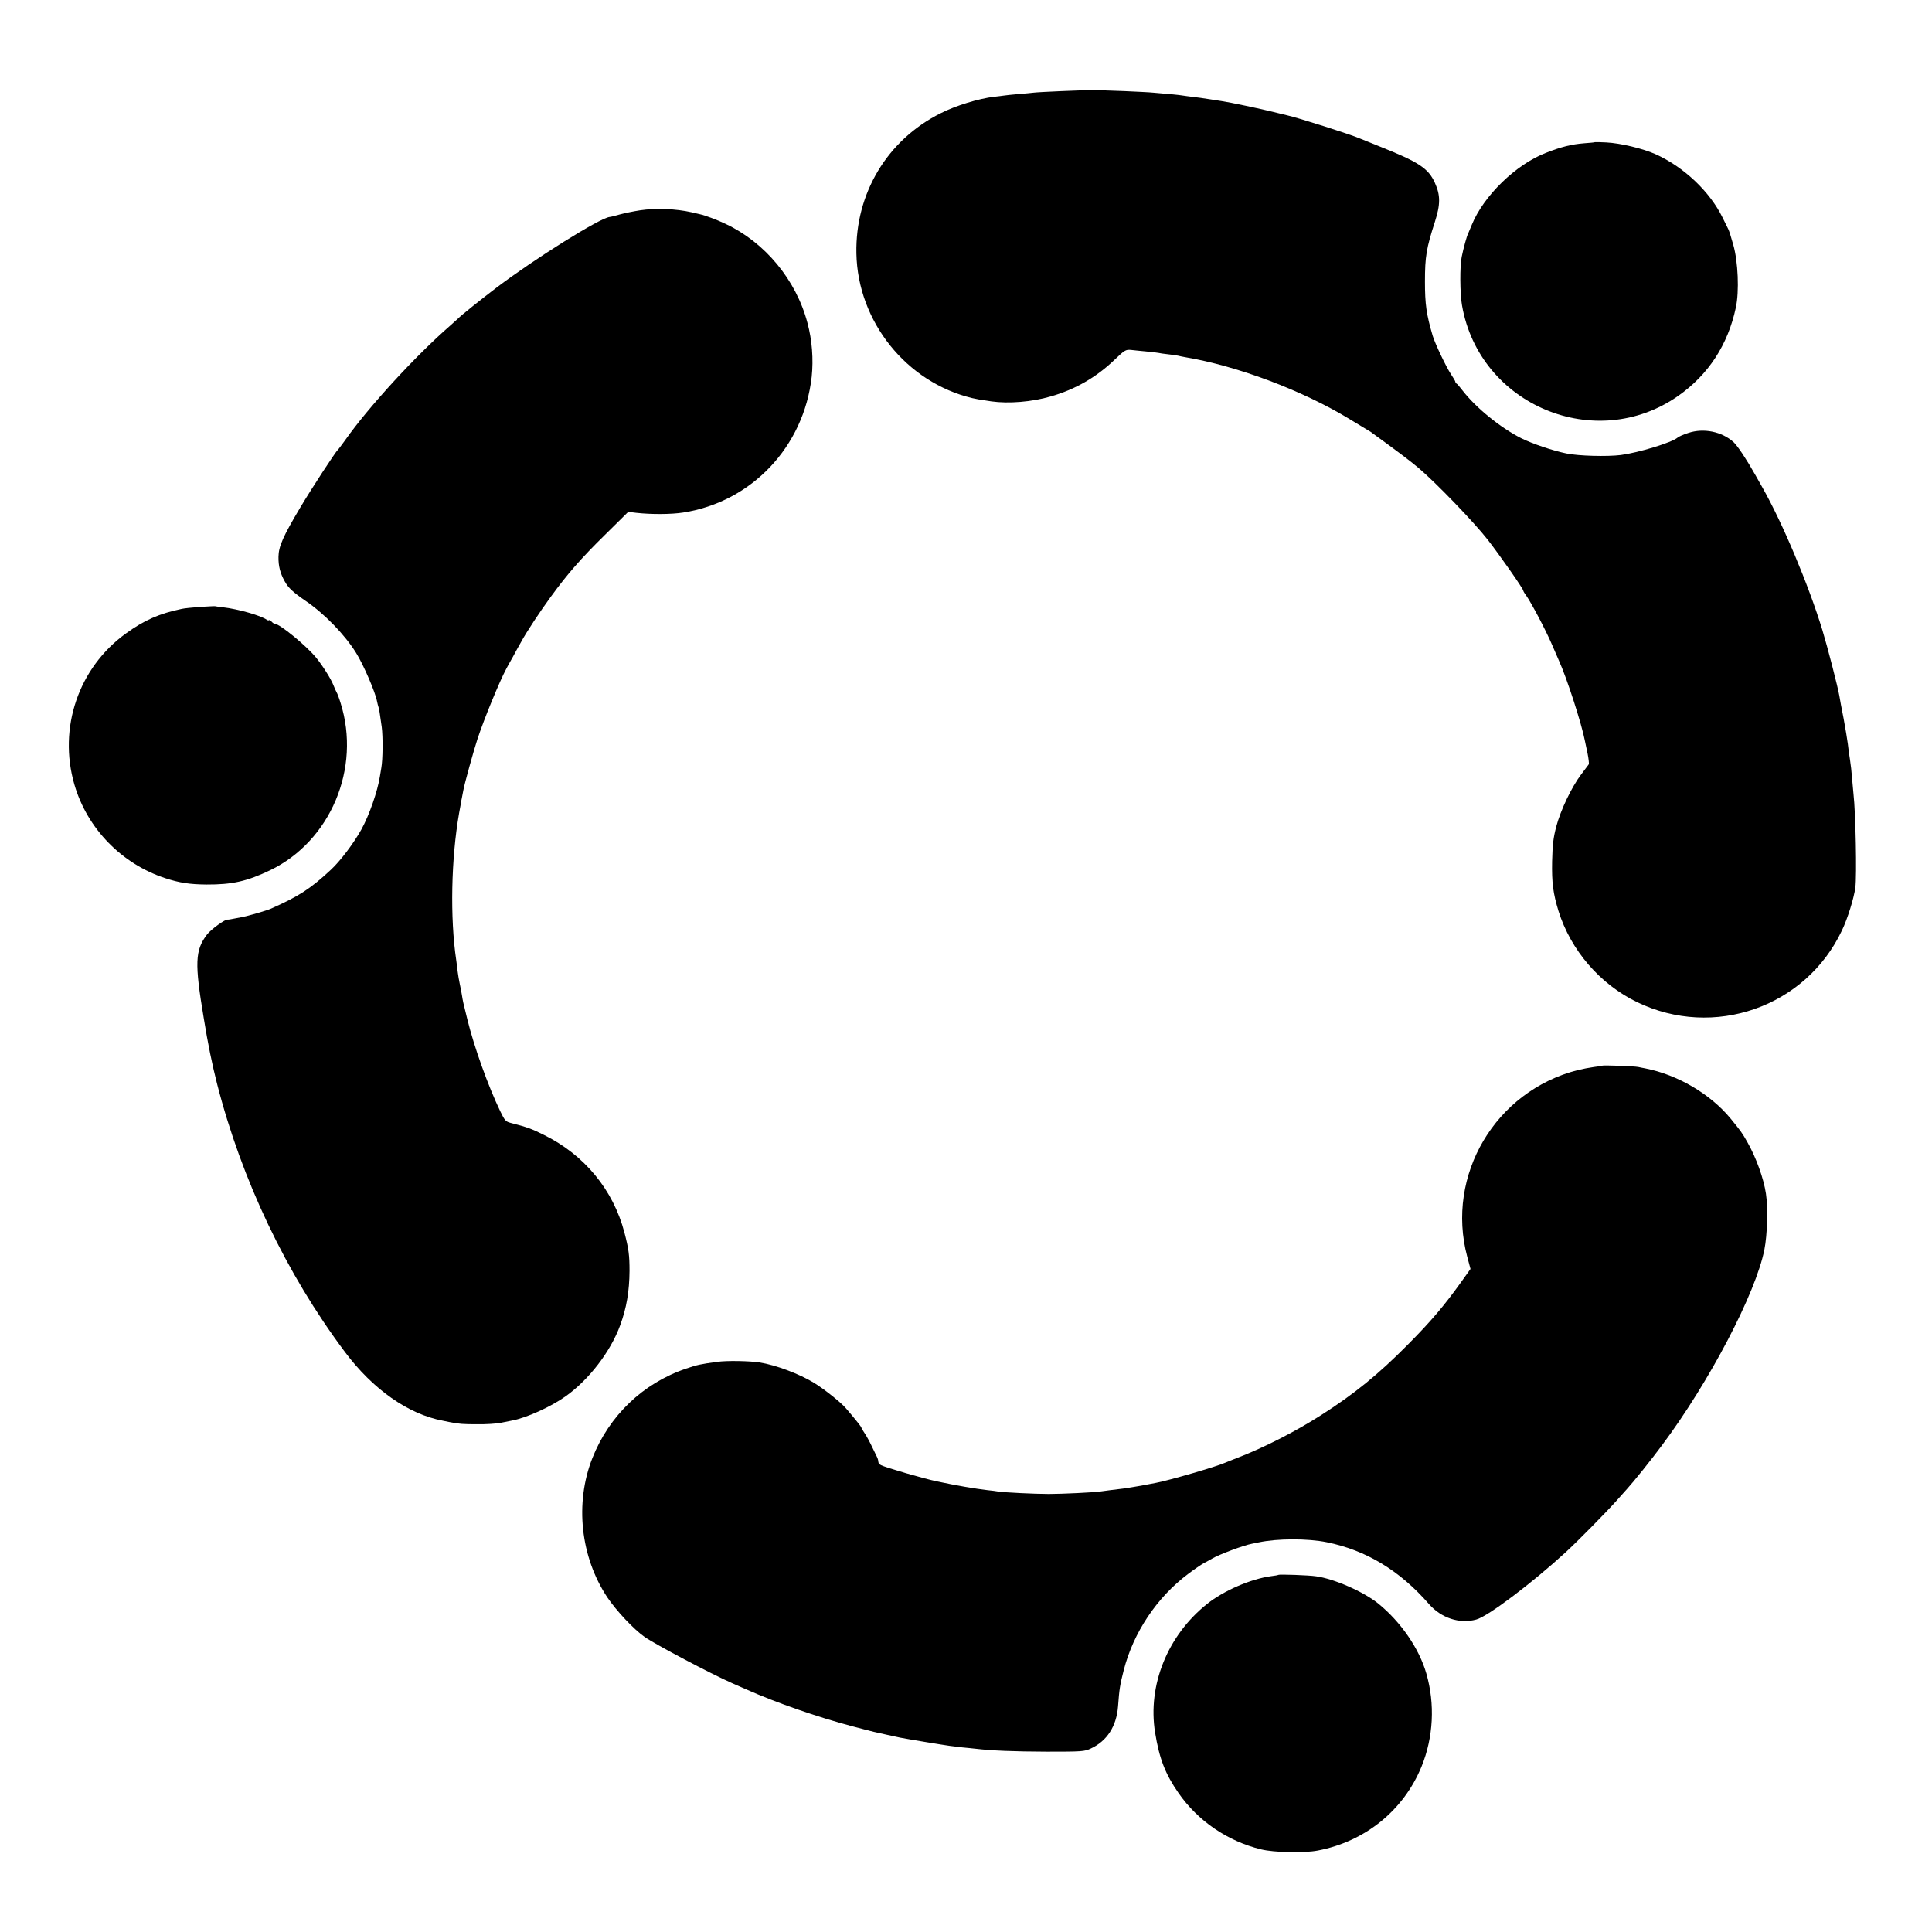
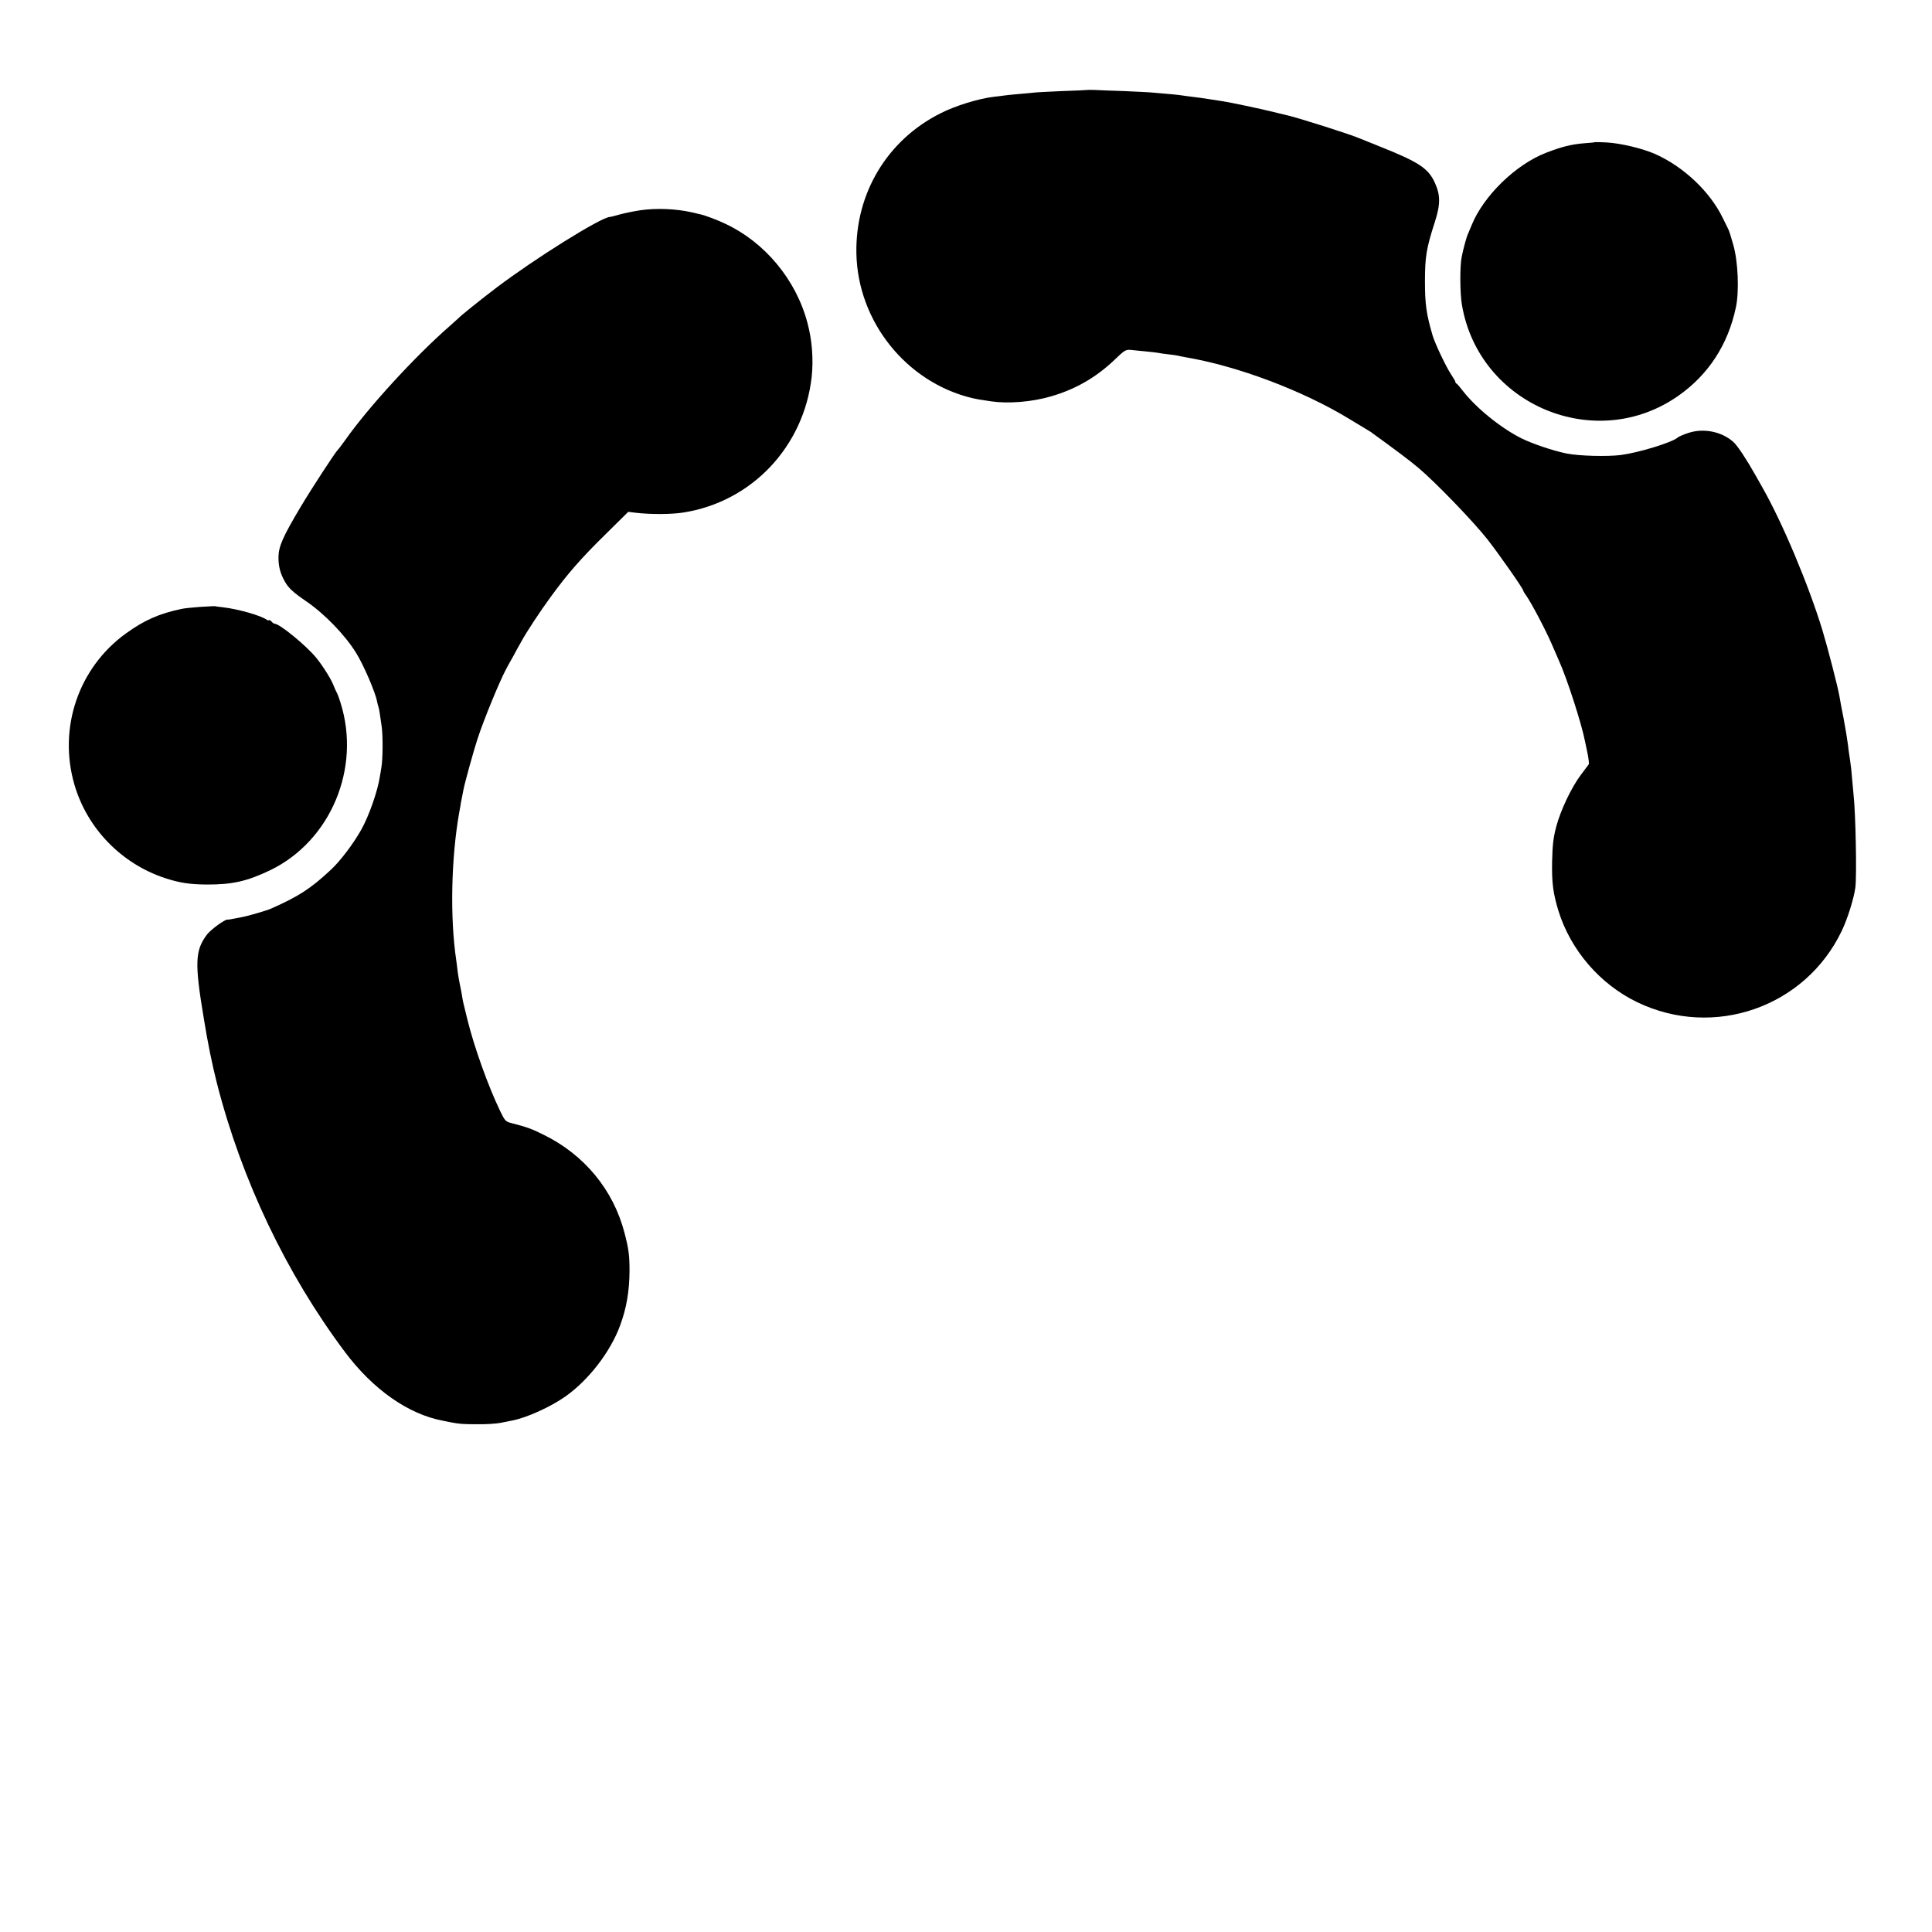
<svg xmlns="http://www.w3.org/2000/svg" version="1.0" width="1366pt" height="1366pt" viewBox="0 0 1366 1366" preserveAspectRatio="xMidYMid meet">
  <g transform="translate(0,1366) scale(0.1,-0.1)" fill="#000000" stroke="none">
    <path d="M7687 13024 c-1 -1 -82 -5 -179 -8 -97 -4 -187 -9 -200 -11 -13 -2 -61 -6 -108 -10 -47 -4 -94 -9 -105 -11 -11 -2 -40 -5 -65 -8 -108 -12 -274 -63 -380 -117 -377 -189 -603 -566 -595 -990 9 -483 354 -913 820 -1024 31 -7 40 -9 135 -23 121 -17 286 -4 419 35 172 49 320 134 449 257 74 71 81 75 118 72 21 -3 71 -7 109 -11 39 -4 77 -8 85 -10 8 -2 40 -7 70 -10 30 -3 62 -8 70 -10 8 -2 30 -7 48 -10 370 -62 832 -236 1162 -437 58 -35 116 -70 129 -78 14 -8 30 -18 35 -23 159 -115 266 -195 326 -246 125 -106 389 -380 488 -506 87 -112 252 -348 252 -361 0 -3 8 -18 19 -32 37 -52 139 -245 182 -345 17 -40 40 -91 50 -115 58 -127 163 -454 185 -571 3 -13 11 -54 19 -90 7 -36 11 -70 8 -75 -3 -5 -28 -37 -54 -72 -68 -90 -145 -252 -176 -369 -21 -81 -26 -127 -29 -245 -3 -152 7 -226 45 -351 87 -278 293 -517 555 -644 543 -263 1192 -36 1449 506 40 83 85 228 95 304 11 81 2 532 -13 660 -2 17 -6 66 -10 110 -3 44 -10 105 -15 135 -5 30 -12 80 -15 110 -4 30 -17 111 -30 180 -14 69 -27 141 -30 160 -11 64 -83 343 -120 465 -97 318 -282 759 -425 1010 -13 22 -34 60 -48 85 -63 112 -126 207 -155 234 -83 75 -212 101 -320 65 -34 -11 -69 -26 -77 -34 -41 -34 -272 -105 -400 -122 -97 -12 -298 -7 -385 11 -97 20 -239 68 -318 107 -149 75 -322 216 -417 339 -19 25 -38 47 -42 48 -5 2 -8 8 -8 12 0 5 -14 29 -31 54 -35 53 -111 213 -129 271 -45 153 -55 223 -55 385 0 175 10 235 70 421 40 124 40 189 0 277 -47 103 -113 146 -391 257 -65 26 -128 51 -139 56 -57 26 -441 148 -515 164 -8 2 -51 12 -95 23 -78 20 -314 70 -365 77 -14 2 -54 8 -90 14 -36 6 -87 13 -115 16 -27 3 -61 8 -75 10 -23 4 -85 10 -205 20 -27 3 -120 7 -205 11 -85 3 -179 6 -208 8 -29 1 -54 1 -55 0z" />
    <path d="M11277 12655 c-1 -2 -36 -5 -77 -8 -88 -7 -161 -25 -268 -67 -214 -82 -442 -304 -526 -510 -10 -25 -22 -52 -26 -62 -9 -16 -33 -103 -45 -163 -14 -64 -13 -262 2 -344 122 -706 946 -1050 1530 -639 212 149 350 360 406 623 25 113 16 326 -18 444 -14 51 -30 101 -35 110 -4 9 -23 46 -41 83 -90 184 -274 358 -474 448 -89 40 -248 78 -348 83 -42 2 -78 3 -80 2z" />
    <path d="M4525 12173 c-46 -7 -109 -20 -142 -29 -32 -9 -65 -18 -73 -18 -70 -8 -528 -294 -800 -500 -98 -74 -259 -203 -270 -217 -3 -3 -30 -27 -60 -54 -242 -211 -573 -571 -738 -805 -26 -36 -49 -67 -53 -70 -15 -12 -188 -277 -264 -405 -124 -208 -155 -278 -156 -352 -1 -65 12 -116 44 -173 26 -47 57 -76 150 -140 132 -90 275 -238 354 -365 53 -84 138 -282 149 -345 3 -14 7 -31 10 -39 5 -15 9 -40 23 -141 9 -68 8 -230 -3 -290 -3 -19 -8 -46 -10 -60 -16 -104 -76 -276 -131 -375 -56 -100 -149 -223 -216 -285 -145 -135 -228 -188 -424 -275 -29 -13 -164 -52 -202 -59 -10 -2 -36 -7 -58 -11 -22 -5 -43 -8 -46 -7 -18 3 -117 -69 -145 -105 -85 -112 -89 -201 -23 -594 29 -180 59 -325 93 -459 175 -684 490 -1345 904 -1898 198 -265 448 -441 693 -487 13 -3 35 -7 49 -10 66 -13 93 -15 195 -15 61 -1 135 4 165 10 30 6 66 13 80 16 102 19 275 97 380 172 163 116 317 315 385 502 45 122 65 241 66 384 0 112 -6 156 -36 271 -79 302 -283 550 -570 691 -83 42 -122 56 -232 84 -38 10 -43 15 -77 85 -85 177 -183 450 -232 649 -31 125 -31 126 -38 170 -3 19 -10 55 -15 78 -5 24 -12 63 -15 88 -3 25 -7 61 -10 80 -45 300 -36 720 20 1040 5 25 9 50 10 55 0 6 4 28 9 50 4 22 9 48 11 57 7 43 76 291 100 363 47 143 157 410 203 495 4 8 25 47 47 85 21 39 47 87 59 107 35 66 137 220 209 318 119 163 212 270 383 438 l165 163 57 -7 c109 -12 247 -11 331 2 485 75 854 466 909 960 13 123 3 259 -30 381 -80 304 -300 569 -579 700 -60 29 -144 60 -180 68 -8 2 -35 8 -60 14 -112 25 -250 31 -365 14z" />
    <path d="M1415 9369 c-55 -4 -113 -10 -130 -14 -159 -33 -267 -81 -395 -174 -335 -242 -480 -668 -364 -1068 90 -310 332 -560 642 -662 101 -33 173 -44 292 -45 182 -1 287 23 450 101 427 206 644 721 498 1183 -11 36 -24 70 -28 75 -4 6 -14 30 -24 54 -16 41 -75 135 -120 190 -69 85 -259 241 -294 241 -5 0 -15 7 -22 15 -7 9 -15 13 -18 10 -3 -3 -10 -1 -16 3 -38 29 -203 76 -308 88 -29 3 -55 7 -58 8 -3 1 -50 -2 -105 -5z" />
-     <path d="M11328 6125 c-1 -1 -28 -6 -58 -9 -30 -4 -82 -14 -115 -22 -582 -148 -935 -743 -781 -1320 l23 -86 -65 -91 c-121 -169 -216 -281 -377 -443 -211 -213 -381 -351 -615 -500 -179 -115 -407 -231 -590 -301 -36 -14 -74 -29 -85 -34 -59 -27 -399 -126 -490 -143 -11 -2 -58 -11 -105 -20 -47 -8 -105 -18 -130 -21 -56 -6 -127 -16 -158 -20 -42 -7 -275 -18 -367 -18 -99 0 -316 11 -355 17 -14 3 -49 7 -78 10 -86 10 -222 33 -357 62 -88 18 -368 99 -396 115 -11 5 -19 16 -19 24 0 9 -4 23 -9 33 -5 9 -21 44 -37 76 -15 32 -38 74 -51 93 -13 19 -23 36 -23 40 0 5 -53 71 -110 137 -36 42 -156 137 -225 179 -103 63 -270 126 -385 144 -72 11 -234 14 -300 4 -119 -16 -141 -21 -220 -48 -304 -103 -543 -332 -662 -633 -125 -318 -84 -698 106 -984 63 -94 187 -226 264 -280 76 -53 467 -260 617 -326 28 -12 73 -32 100 -44 213 -95 507 -197 749 -261 76 -20 145 -38 155 -40 24 -6 163 -36 186 -41 39 -8 310 -53 350 -58 22 -3 63 -8 90 -11 28 -2 68 -7 90 -9 120 -14 268 -20 505 -21 251 0 267 1 312 22 115 53 182 157 193 298 9 124 14 153 40 255 68 267 235 517 456 682 41 31 92 66 114 78 22 11 47 25 55 30 51 30 222 94 281 105 13 3 35 7 49 10 133 28 346 28 480 1 278 -56 517 -200 724 -438 86 -98 215 -141 333 -109 83 22 394 257 633 476 86 79 289 285 360 365 36 40 70 78 75 84 44 48 168 202 245 306 336 449 664 1076 725 1385 21 106 26 296 11 395 -16 108 -70 257 -131 364 -37 66 -45 77 -121 170 -144 173 -373 307 -601 352 -13 2 -35 7 -50 10 -31 6 -249 14 -255 9z" />
-     <path d="M9038 2525 c-2 -2 -24 -6 -50 -9 -143 -19 -335 -102 -453 -196 -280 -223 -422 -575 -368 -910 30 -185 72 -293 166 -428 137 -197 346 -340 584 -398 90 -22 305 -27 401 -8 335 64 606 284 733 594 84 207 96 441 34 657 -51 178 -181 366 -340 495 -102 83 -313 176 -440 193 -51 8 -261 15 -267 10z" />
  </g>
</svg>